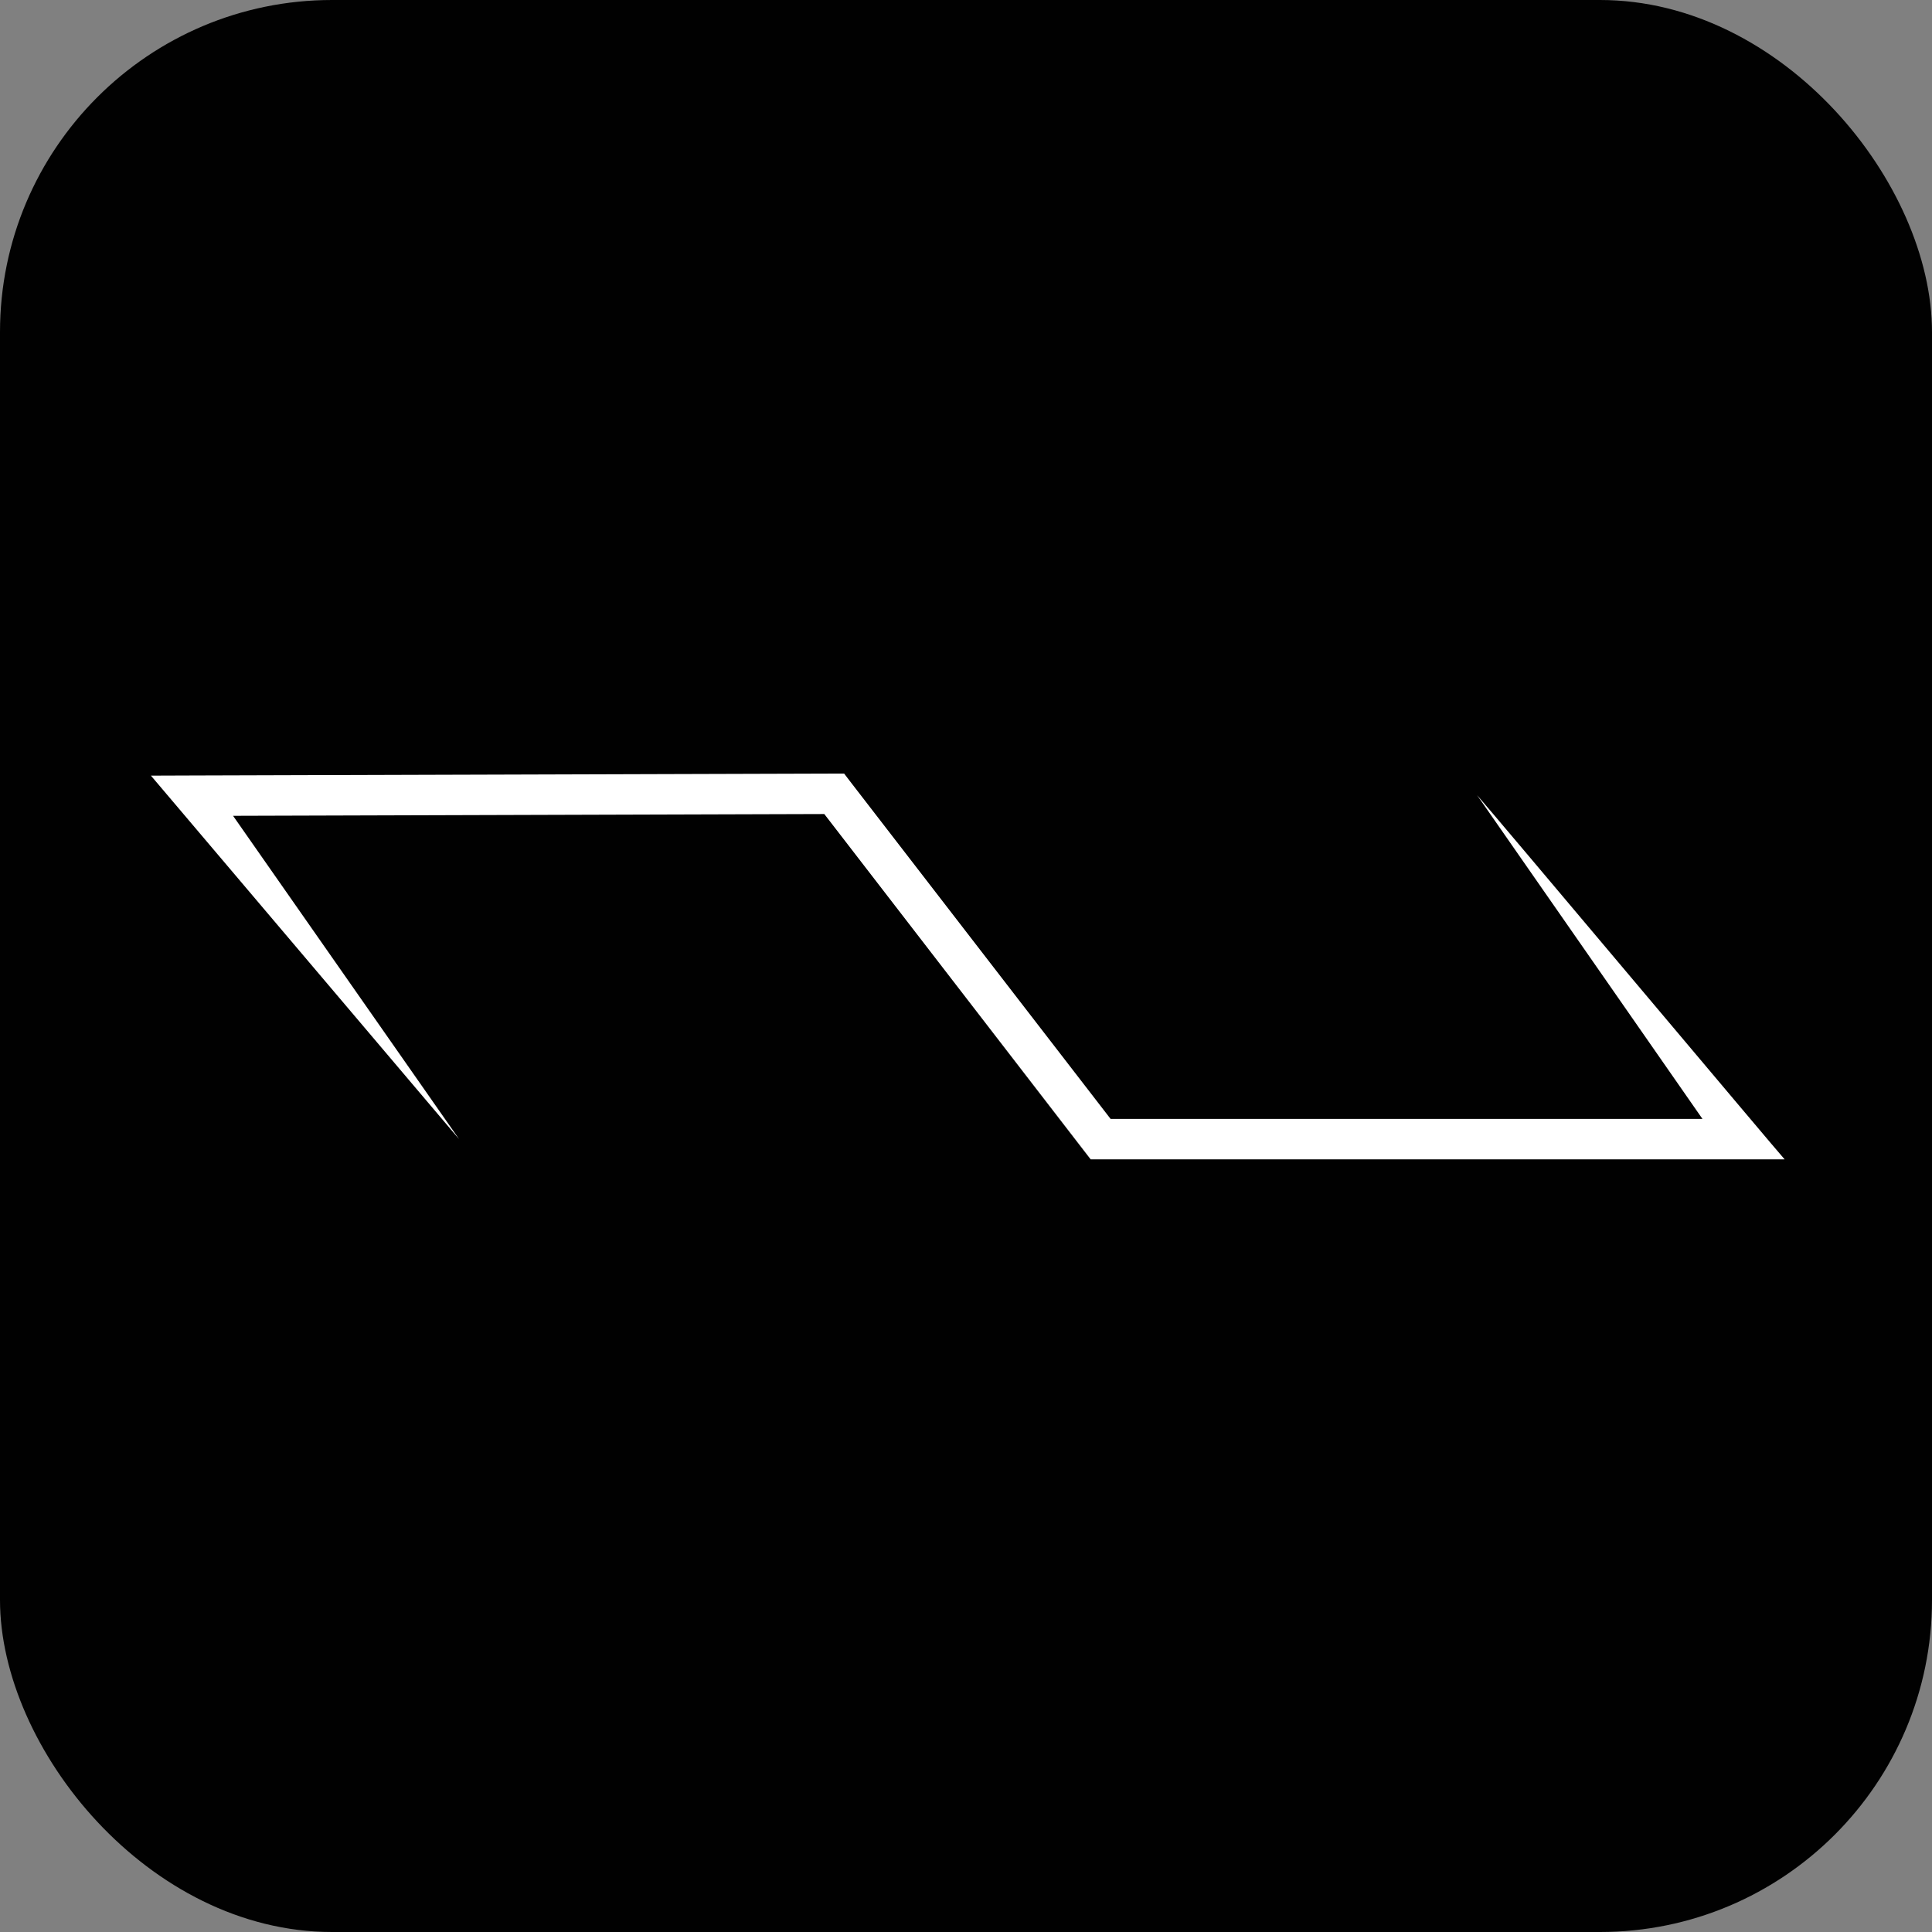
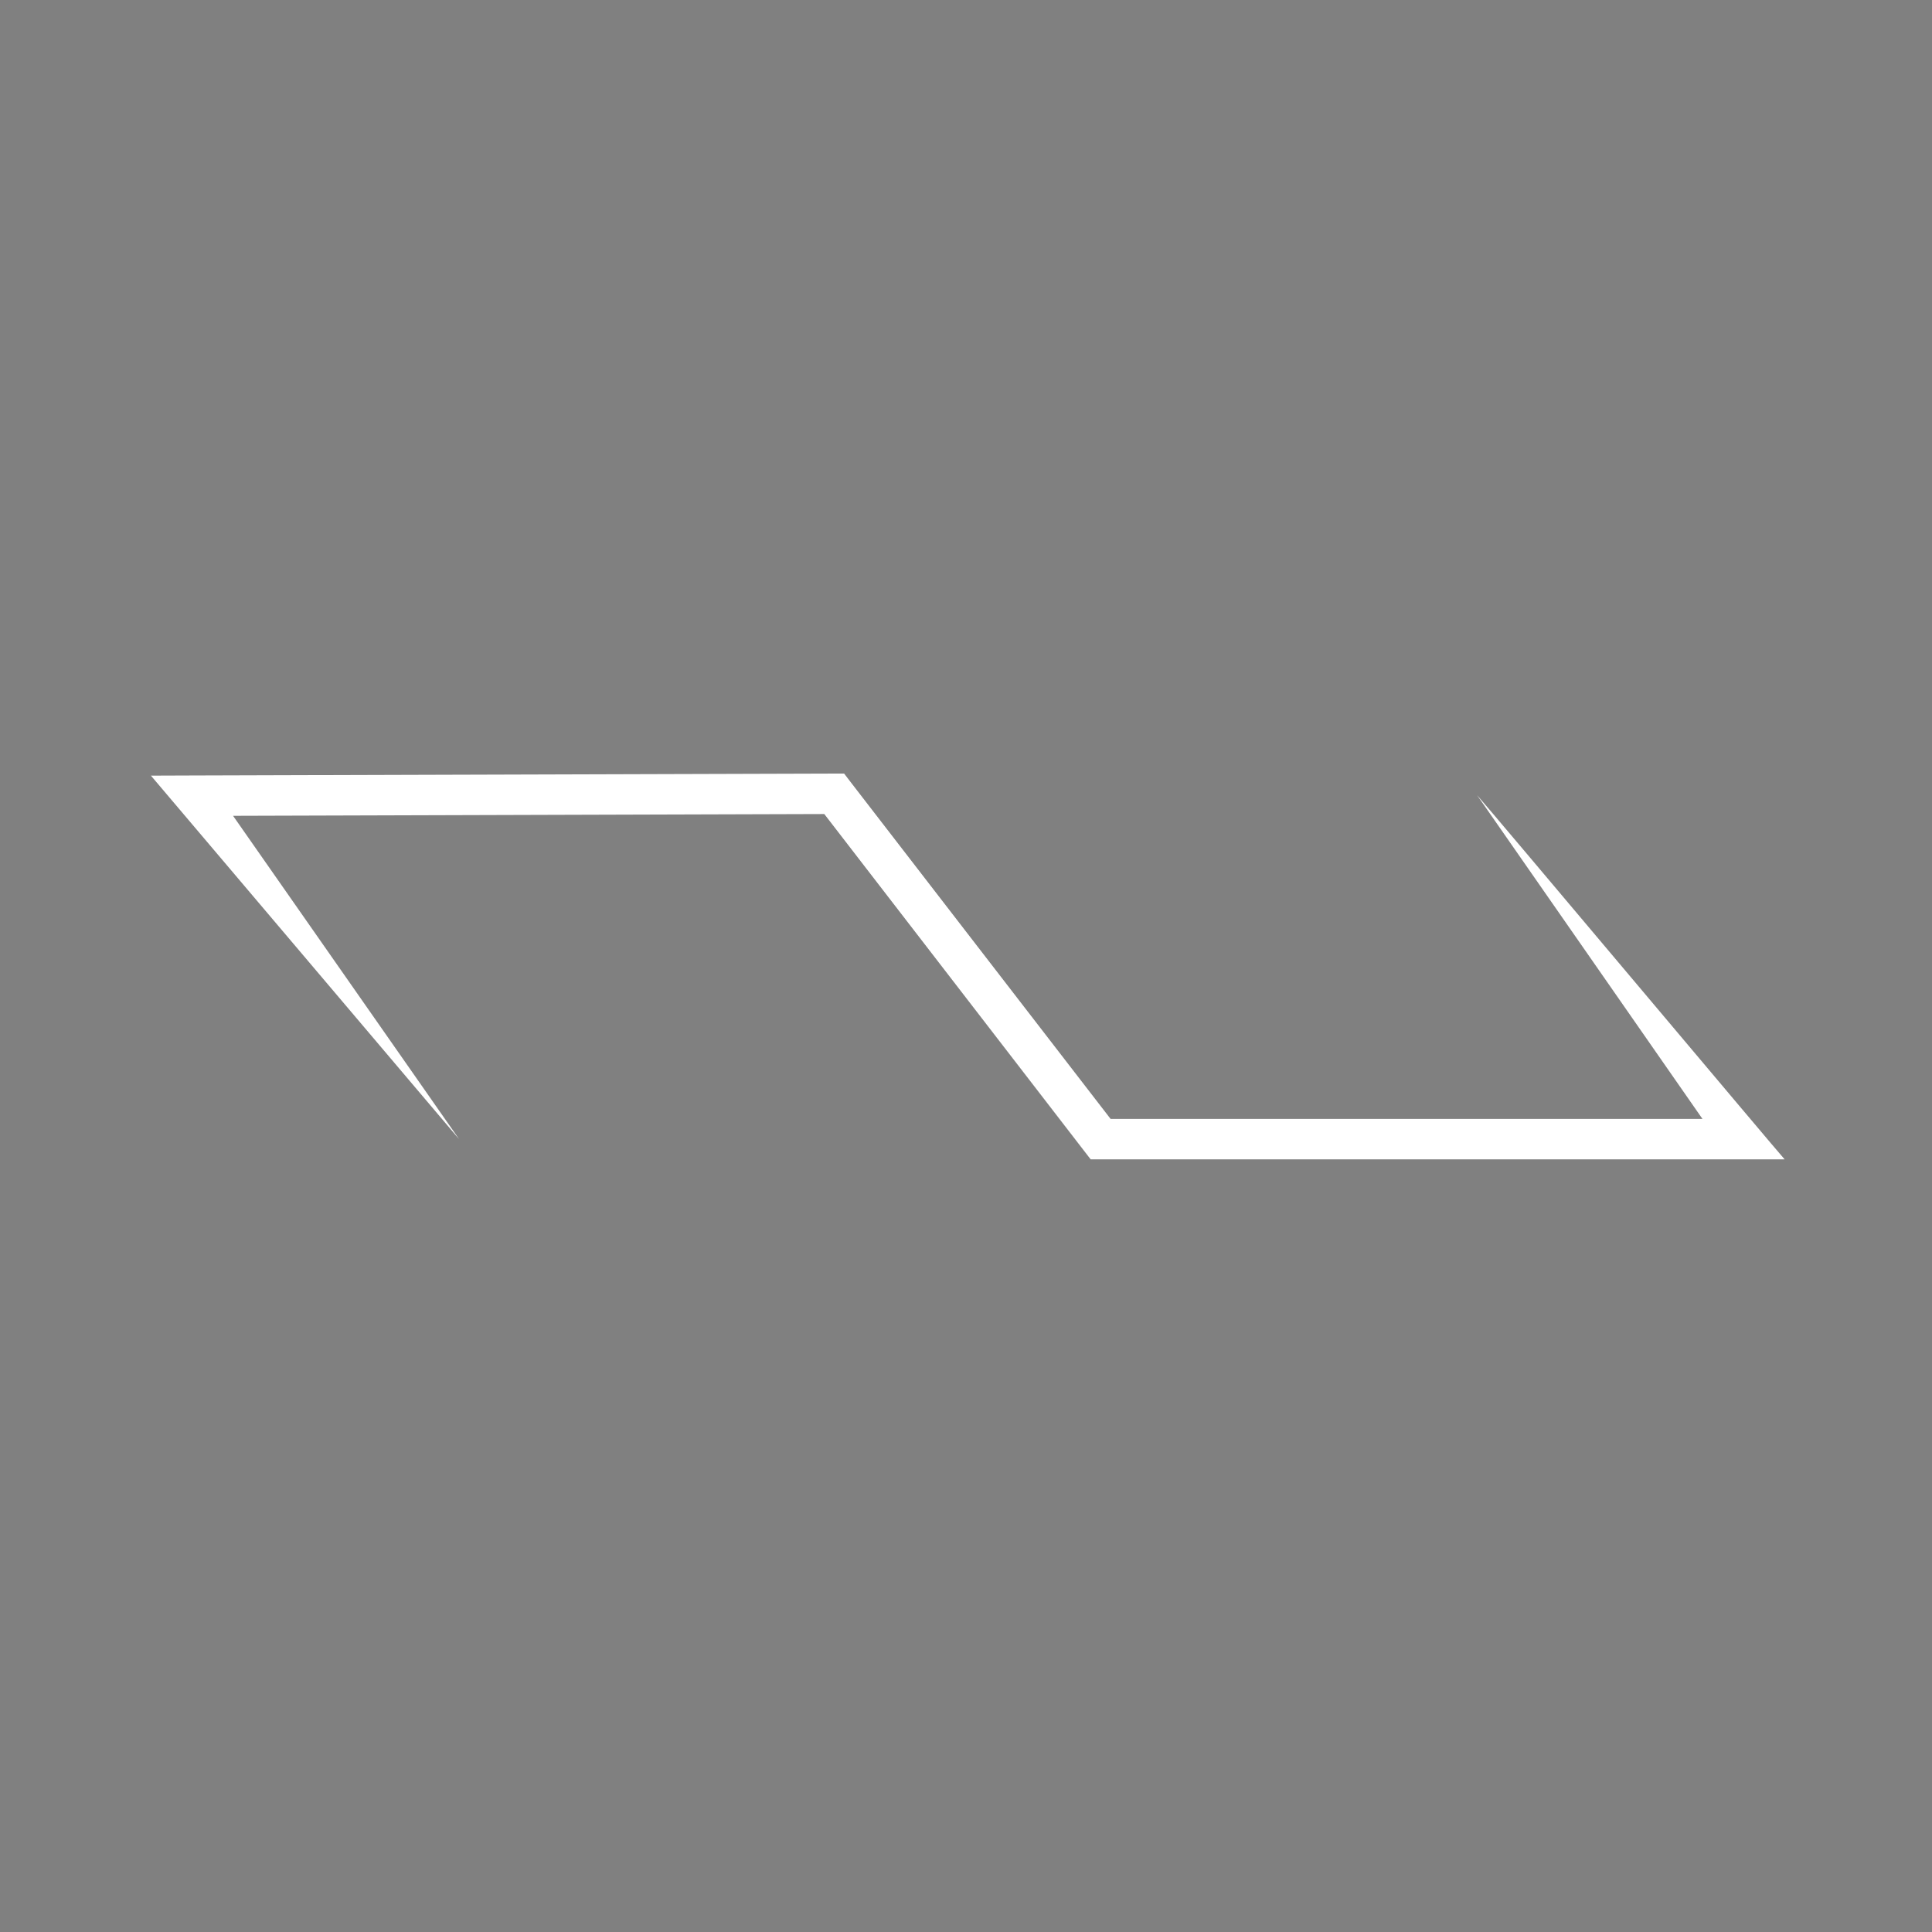
<svg xmlns="http://www.w3.org/2000/svg" width="512" height="512" viewBox="0 0 512 512">
  <rect x="0" y="0" width="512" height="512" fill="#808080" stroke="none" />
  <defs>
    <style>.a{fill:#010101;}.b{fill:#fff;}

@media (prefers-color-scheme: dark) {
      .a{fill:#fff;}.b{fill:#010101;}
    }
    </style>
  </defs>
-   <rect class="a" width="512" height="512" rx="88" />
  <g transform="translate(40 205)">
    <path class="b" d="M351.423,5.695l59.743,85.824H254.315l-69-89.405L183.7,0H181.06L11.525.512,0,.554,7.28,9.14,81.656,96.88,21.765,11.2l156.682-.474,68.977,89.426,1.611,2.084H432.943C431.81,101.091,354.814,9.47,351.423,5.695Z" />
  </g>
</svg>